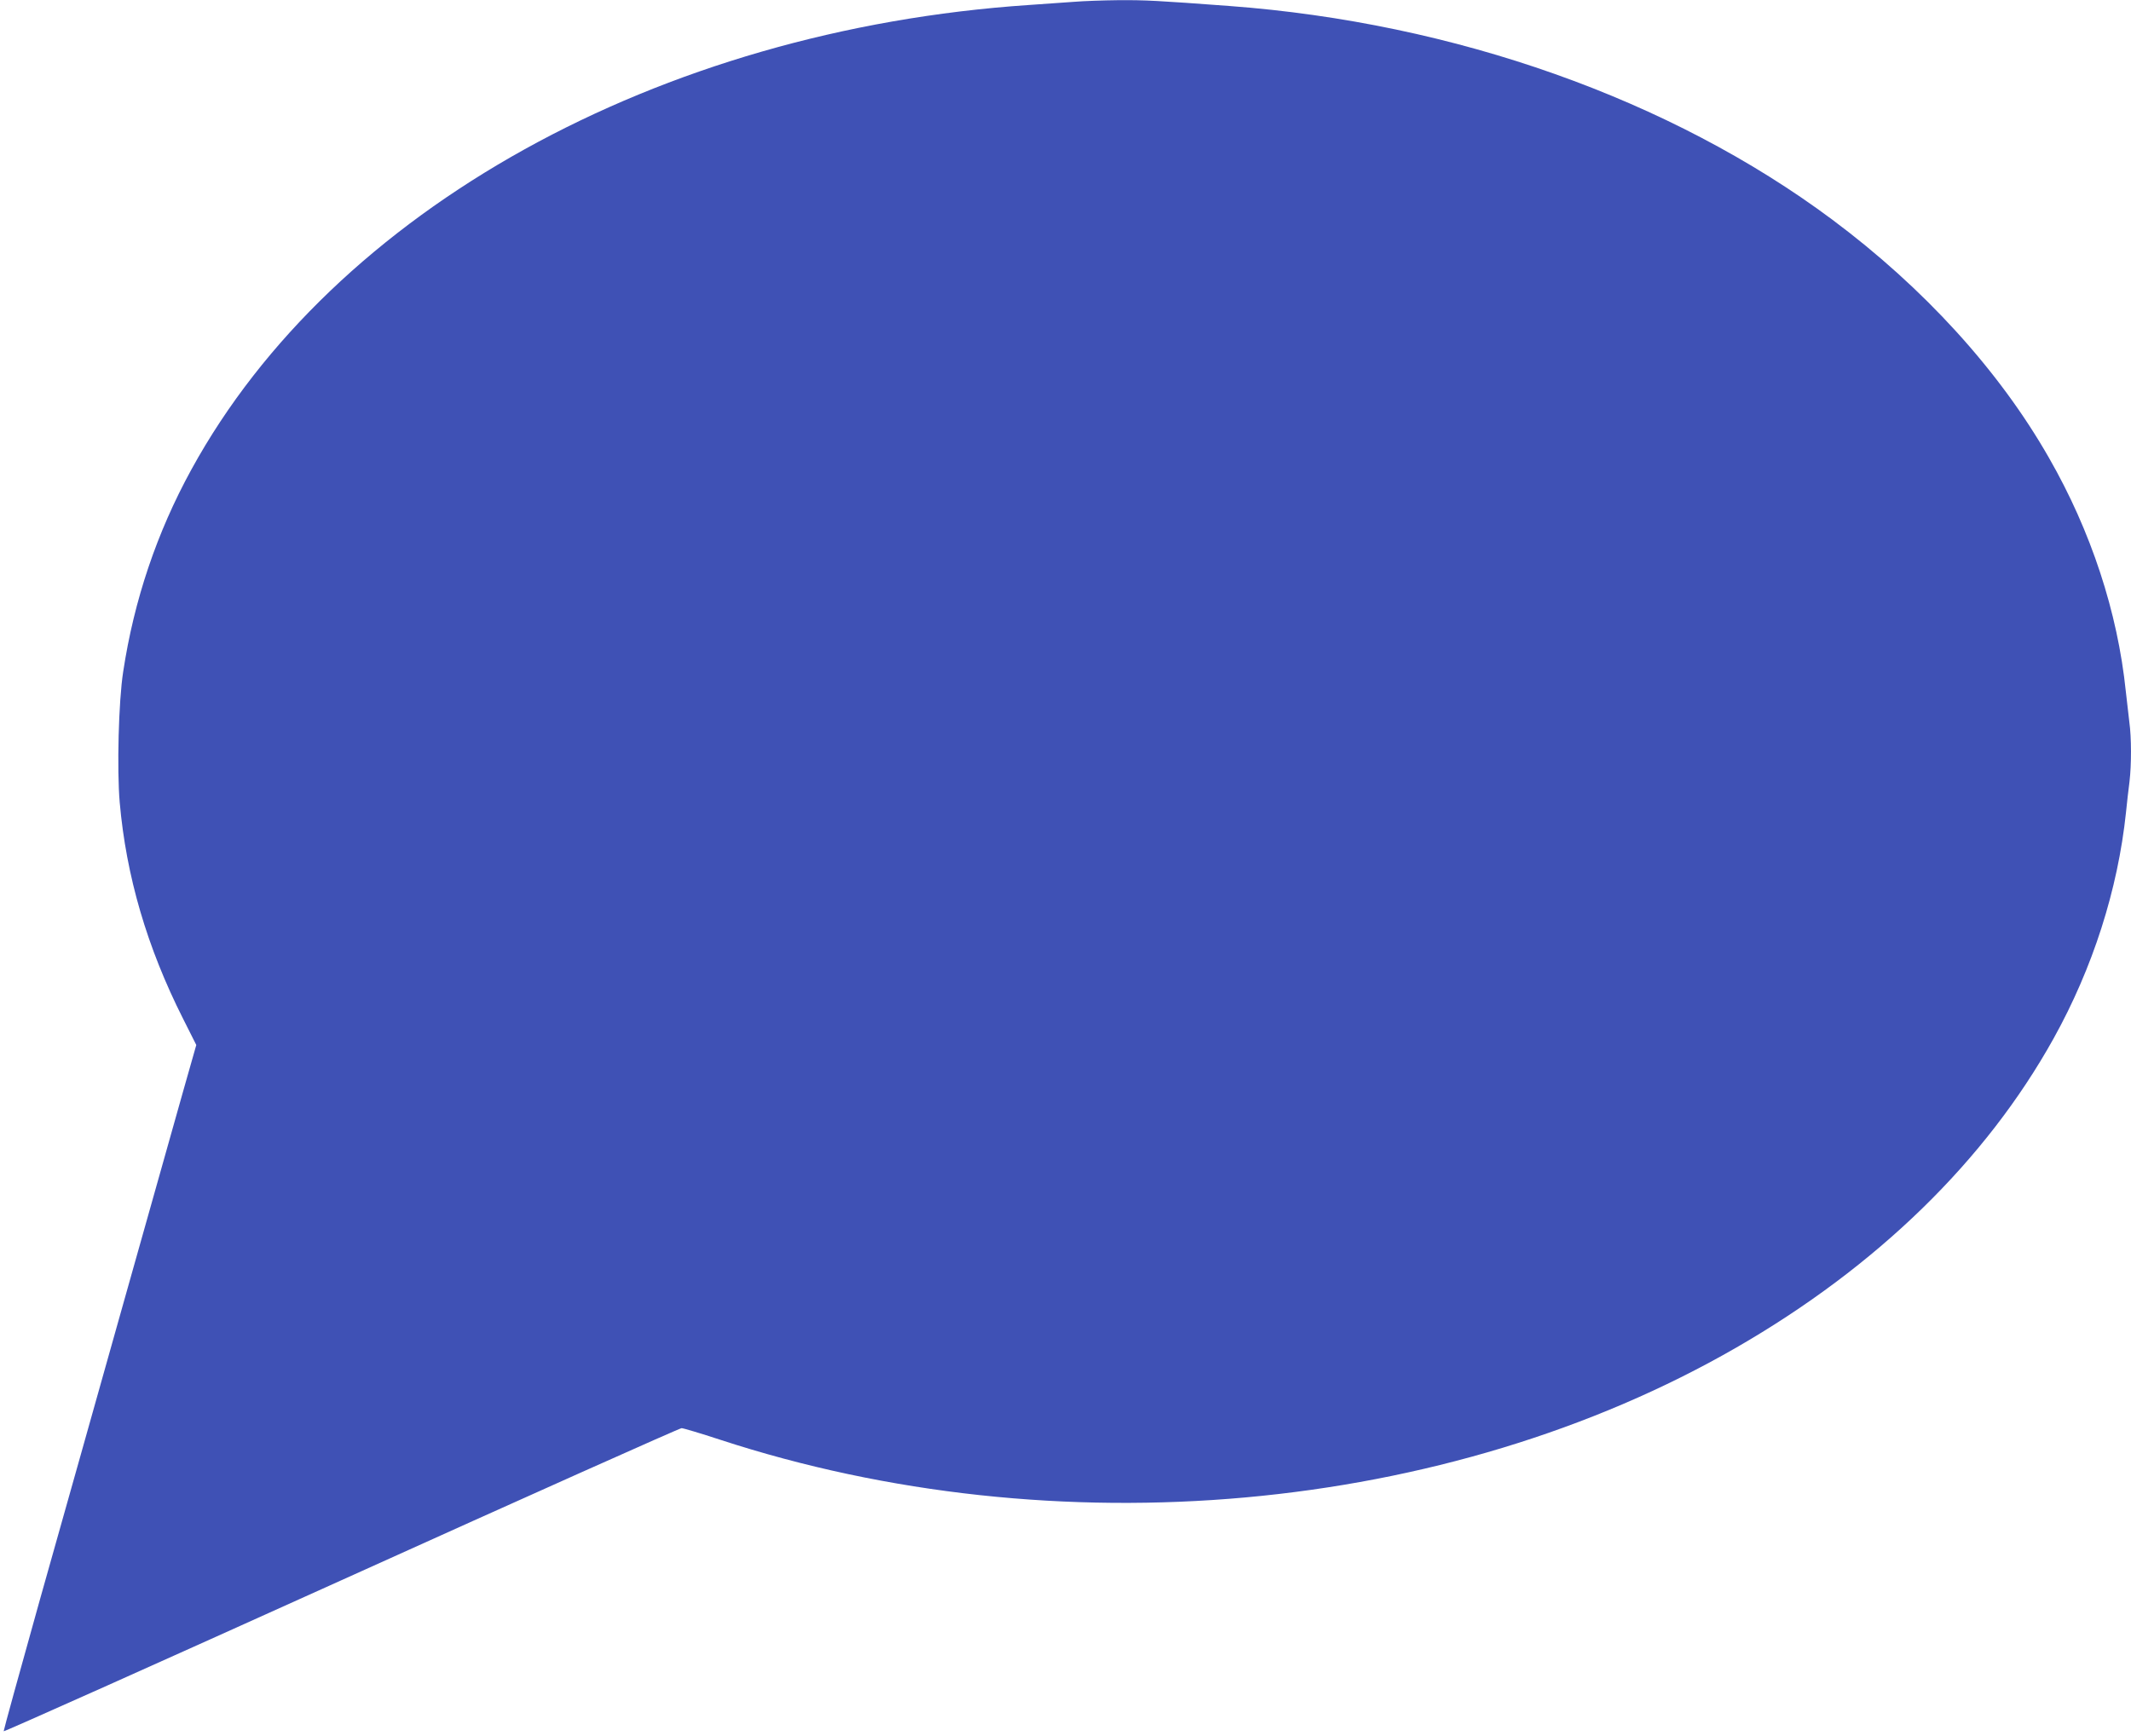
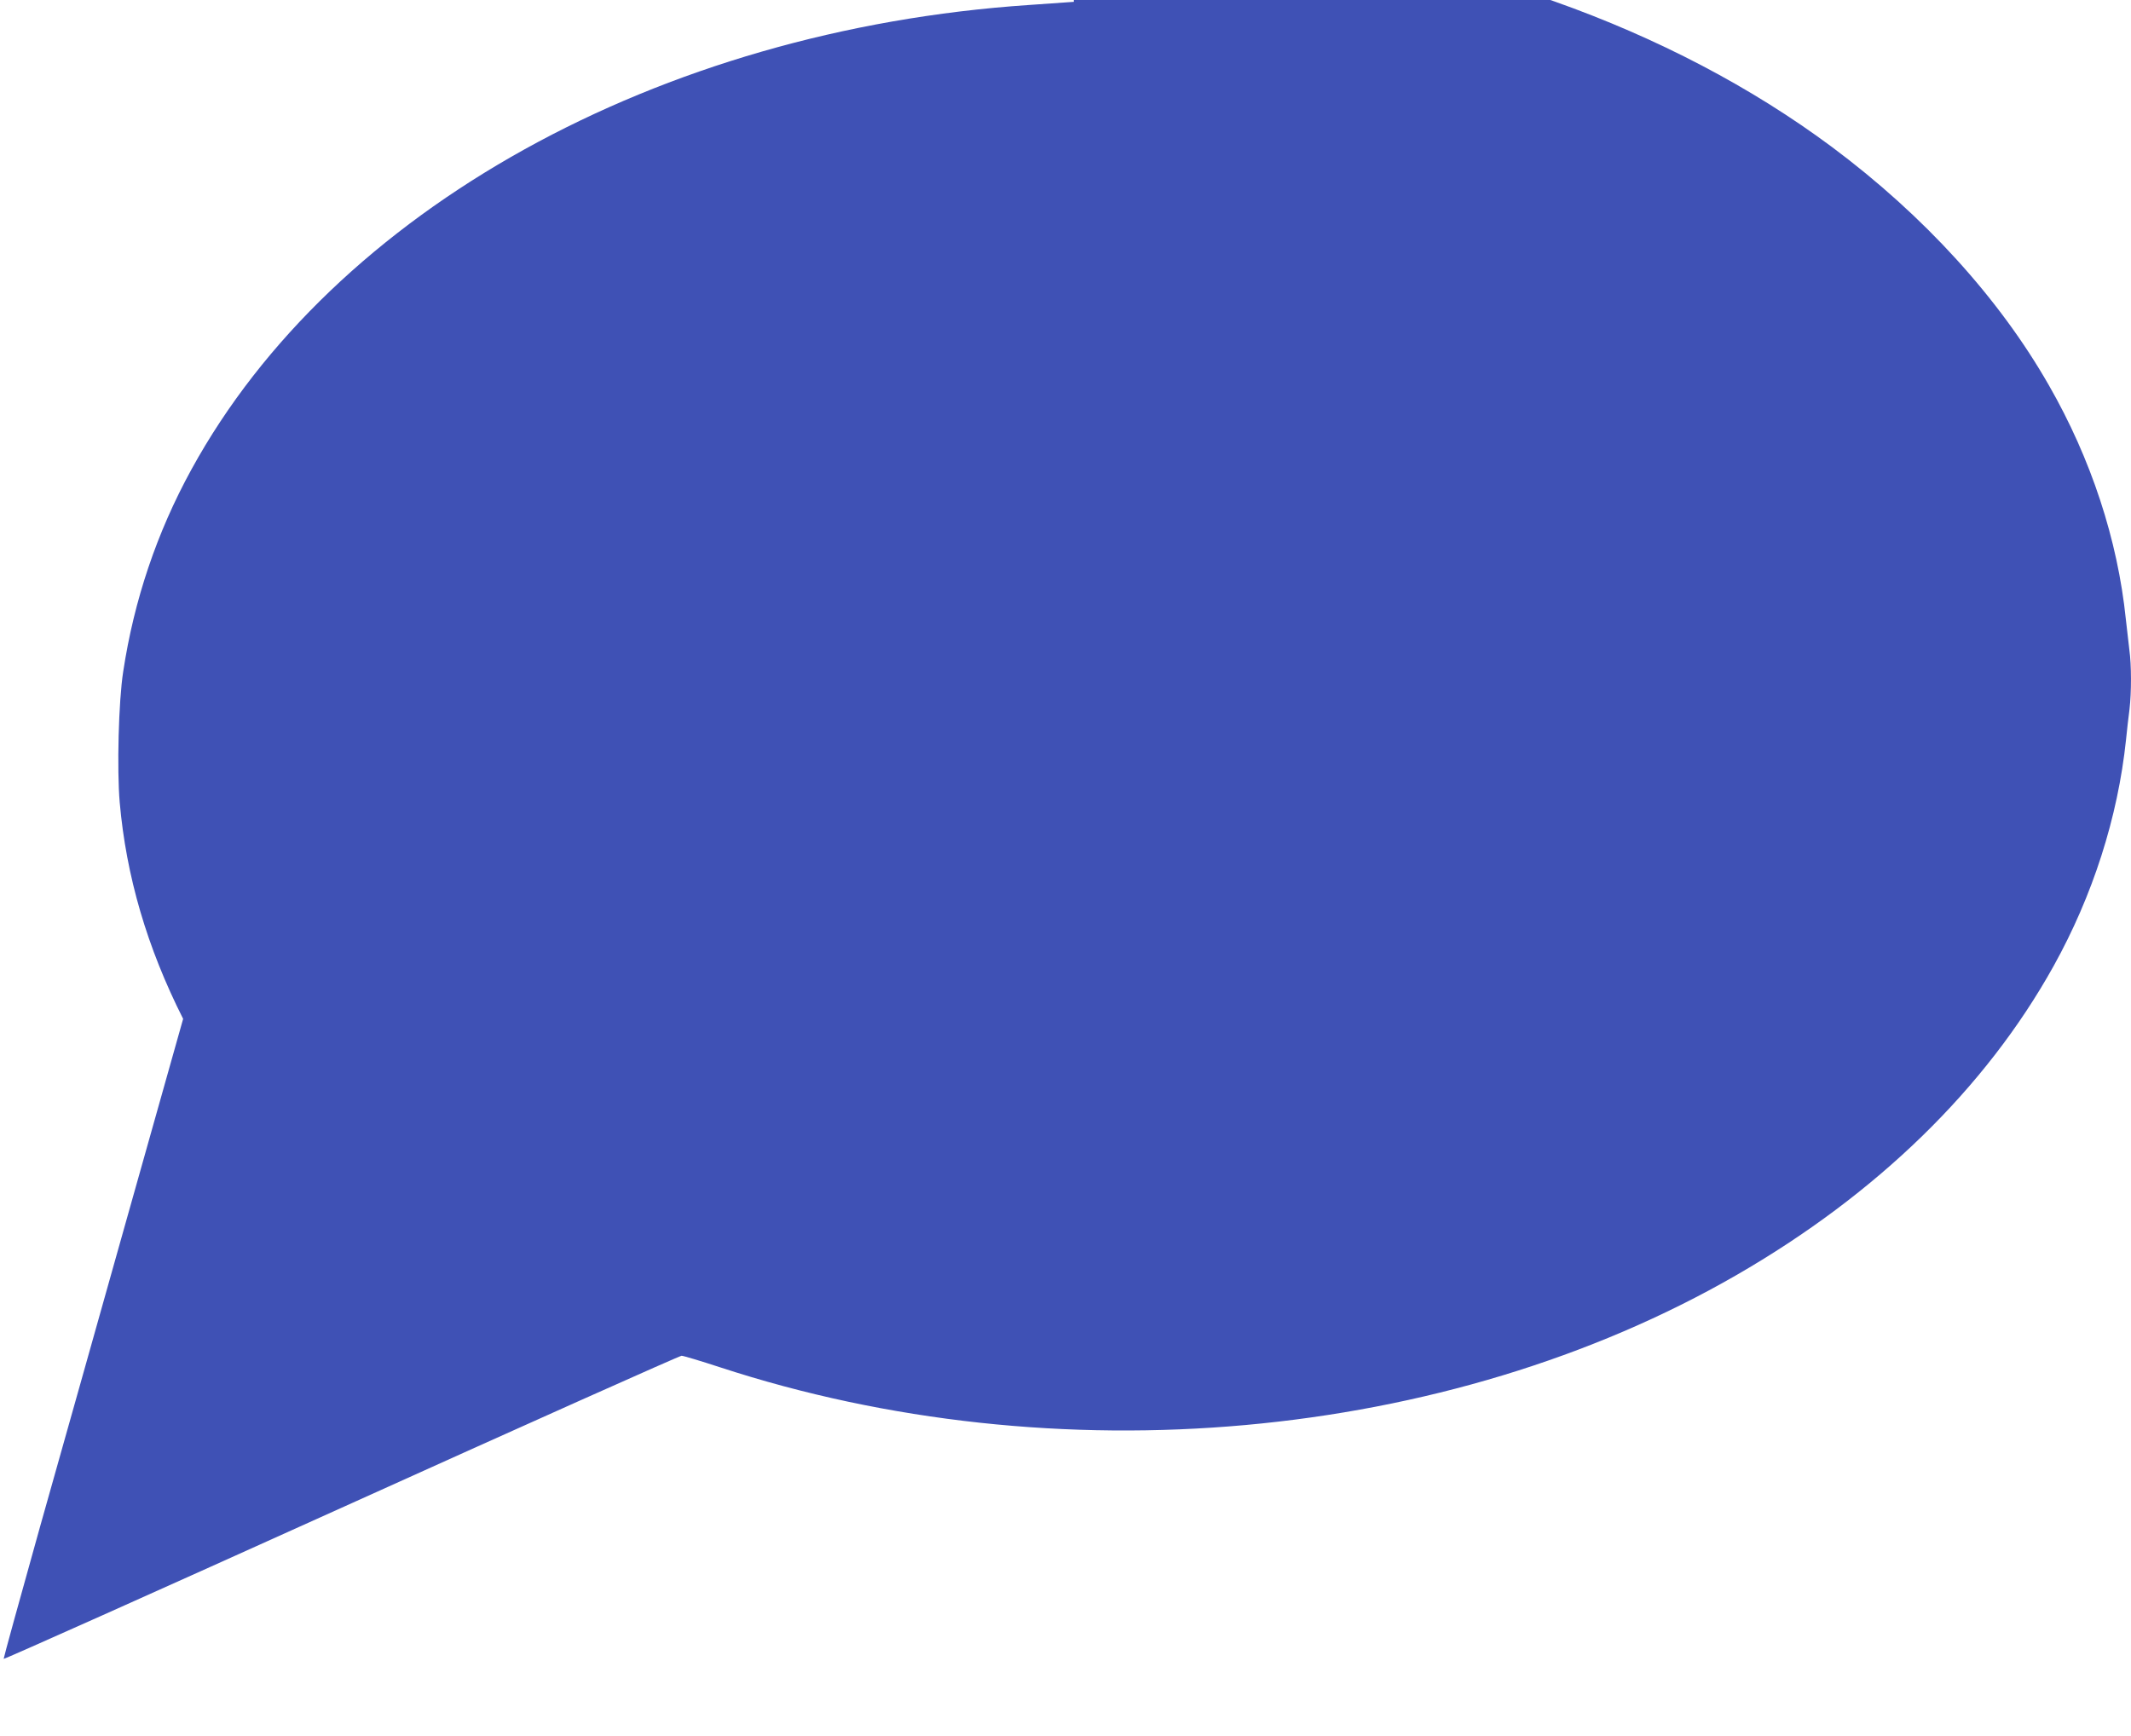
<svg xmlns="http://www.w3.org/2000/svg" version="1.0" width="1280pt" height="1043pt" viewBox="0 0 1280 1043" preserveAspectRatio="xMidYMid meet">
  <g transform="translate(0,1043) scale(0.1,-0.1)" fill="#3f51b5" stroke="none">
-     <path d="M6450 10419 c-58 -4 -179 -13 -270 -19 -2225 -150 -4176 -1232 -5030 -2790 -208 -379 -345 -786 -410 -1215 -28 -179 -38 -588 -21 -785 39 -444 164 -871 381 -1301 l79 -157 -79 -278 c-43 -154 -205 -727 -359 -1274 -154 -547 -379 -1348 -501 -1779 -121 -432 -219 -788 -218 -792 2 -4 914 404 2028 907 1113 503 2033 914 2044 914 10 0 114 -31 230 -69 2019 -661 4366 -449 6105 553 845 487 1498 1123 1906 1857 235 423 386 893 435 1359 6 58 15 141 21 184 12 102 12 265 -1 358 -5 40 -14 123 -21 183 -49 477 -209 964 -462 1405 -299 524 -751 1020 -1302 1431 -971 723 -2266 1182 -3620 1283 -429 32 -506 36 -665 35 -91 -1 -212 -5 -270 -10z" />
+     <path d="M6450 10419 c-58 -4 -179 -13 -270 -19 -2225 -150 -4176 -1232 -5030 -2790 -208 -379 -345 -786 -410 -1215 -28 -179 -38 -588 -21 -785 39 -444 164 -871 381 -1301 c-43 -154 -205 -727 -359 -1274 -154 -547 -379 -1348 -501 -1779 -121 -432 -219 -788 -218 -792 2 -4 914 404 2028 907 1113 503 2033 914 2044 914 10 0 114 -31 230 -69 2019 -661 4366 -449 6105 553 845 487 1498 1123 1906 1857 235 423 386 893 435 1359 6 58 15 141 21 184 12 102 12 265 -1 358 -5 40 -14 123 -21 183 -49 477 -209 964 -462 1405 -299 524 -751 1020 -1302 1431 -971 723 -2266 1182 -3620 1283 -429 32 -506 36 -665 35 -91 -1 -212 -5 -270 -10z" />
  </g>
</svg>